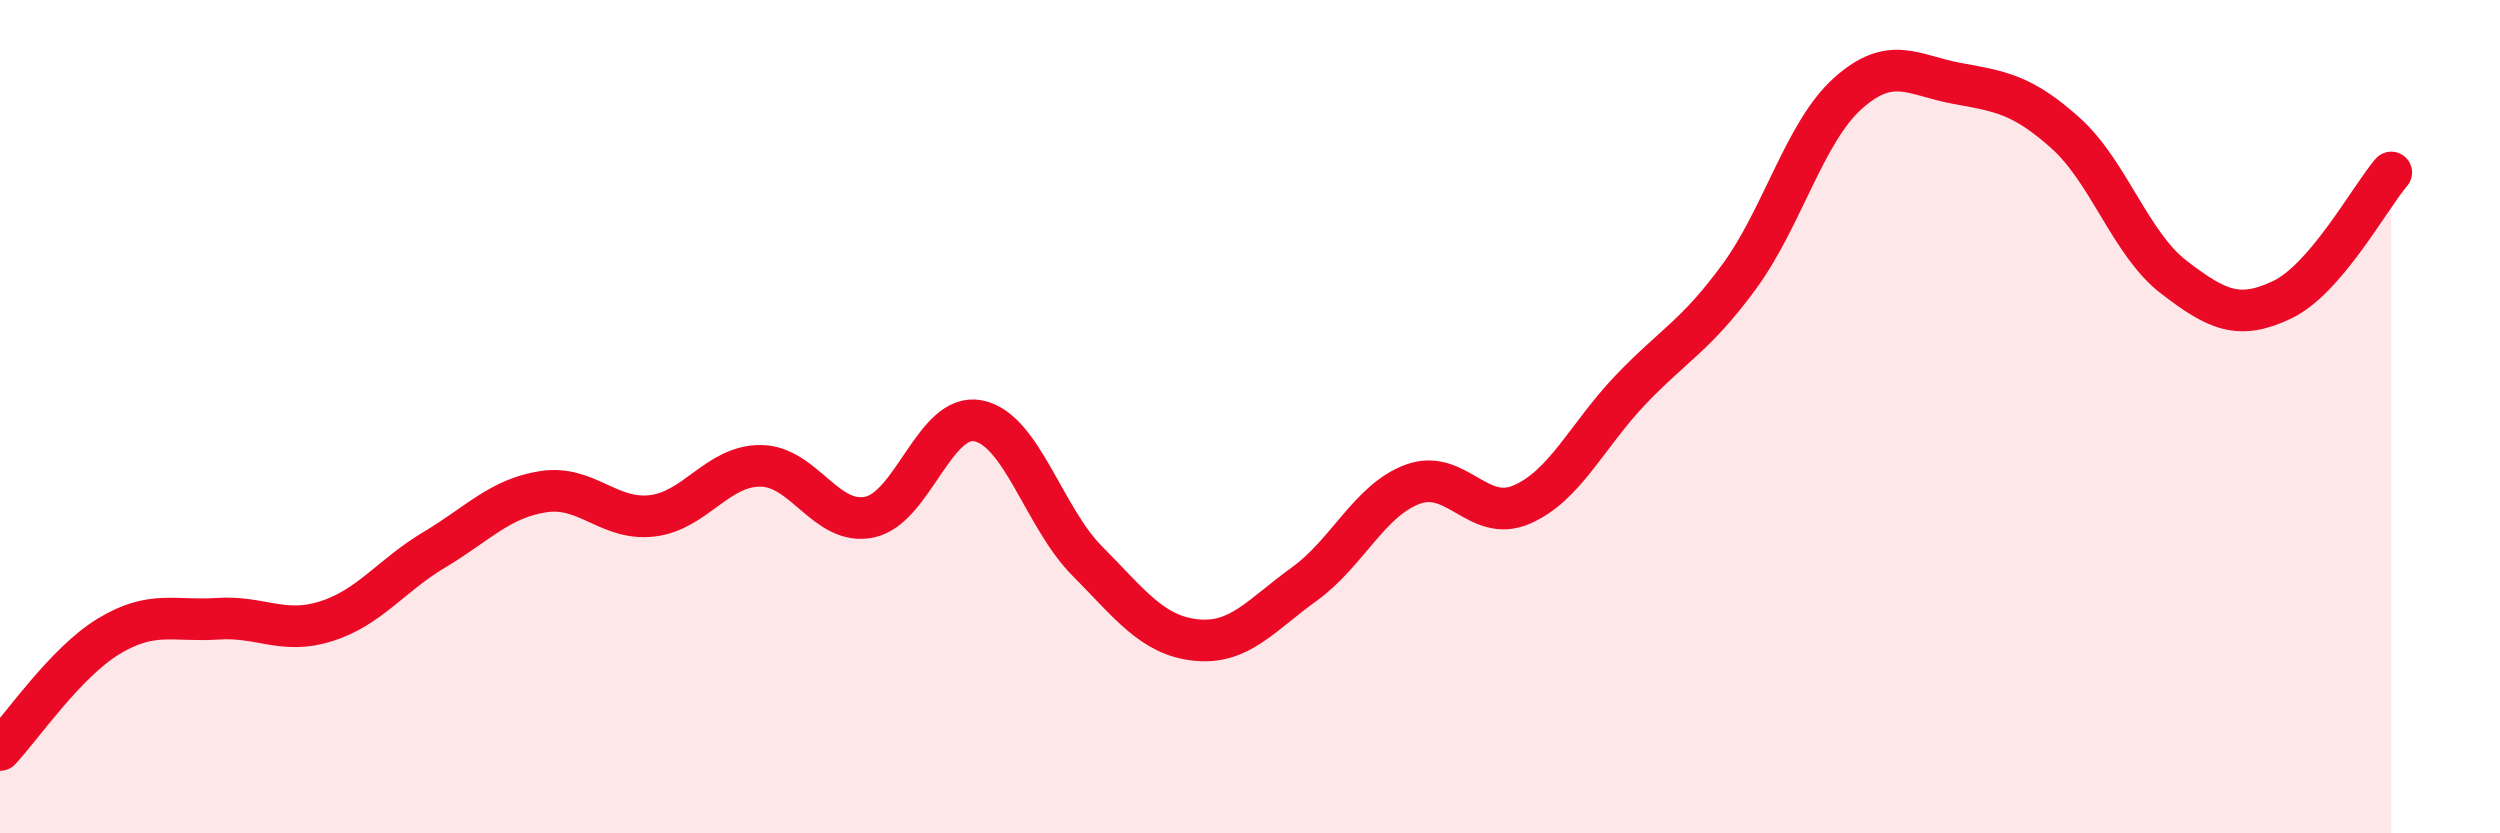
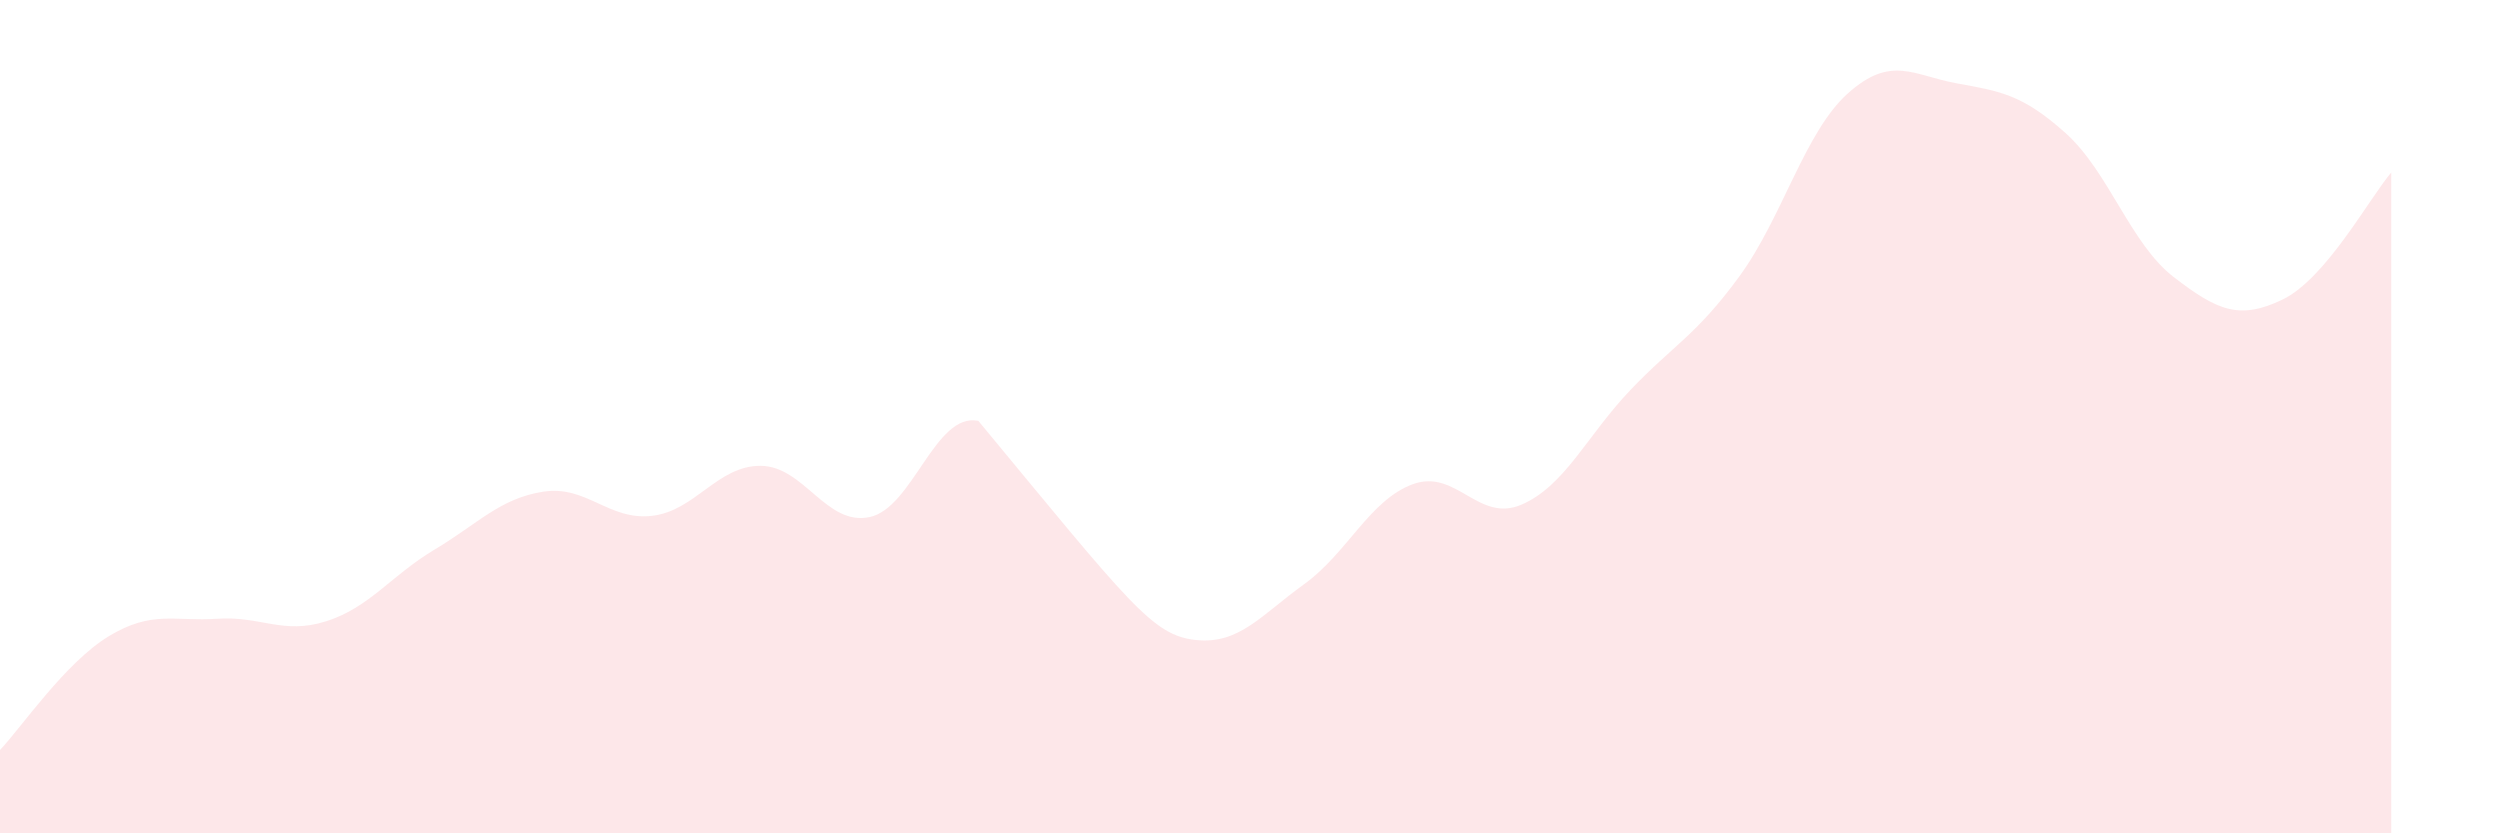
<svg xmlns="http://www.w3.org/2000/svg" width="60" height="20" viewBox="0 0 60 20">
-   <path d="M 0,18 C 0.52,17.45 1.57,15.9 2.61,15.27 C 3.65,14.64 4.18,14.92 5.22,14.85 C 6.26,14.78 6.79,15.24 7.83,14.91 C 8.87,14.58 9.39,13.81 10.43,13.19 C 11.47,12.57 12,11.96 13.04,11.8 C 14.08,11.64 14.61,12.5 15.65,12.38 C 16.69,12.26 17.22,11.17 18.26,11.18 C 19.3,11.19 19.83,12.63 20.87,12.41 C 21.91,12.19 22.44,9.89 23.48,10.1 C 24.52,10.31 25.05,12.41 26.09,13.46 C 27.13,14.51 27.66,15.25 28.7,15.36 C 29.74,15.47 30.26,14.77 31.3,14.02 C 32.34,13.27 32.87,12 33.91,11.62 C 34.95,11.24 35.48,12.56 36.52,12.11 C 37.56,11.66 38.09,10.45 39.13,9.36 C 40.17,8.27 40.7,8.06 41.74,6.64 C 42.78,5.22 43.31,3.17 44.35,2.24 C 45.39,1.31 45.92,1.81 46.96,2 C 48,2.19 48.53,2.26 49.57,3.19 C 50.61,4.12 51.13,5.85 52.17,6.65 C 53.21,7.45 53.74,7.69 54.78,7.19 C 55.82,6.69 56.87,4.75 57.39,4.14L57.39 20L0 20Z" fill="#EB0A25" opacity="0.1" stroke-linecap="round" stroke-linejoin="round" />
-   <path d="M 0,18 C 0.52,17.45 1.57,15.9 2.61,15.27 C 3.65,14.64 4.18,14.92 5.22,14.85 C 6.26,14.78 6.79,15.24 7.83,14.91 C 8.87,14.58 9.39,13.81 10.43,13.19 C 11.47,12.57 12,11.96 13.04,11.8 C 14.08,11.64 14.61,12.5 15.65,12.38 C 16.69,12.26 17.22,11.17 18.26,11.18 C 19.3,11.19 19.83,12.63 20.87,12.41 C 21.91,12.19 22.44,9.89 23.48,10.1 C 24.52,10.31 25.05,12.41 26.09,13.46 C 27.13,14.51 27.66,15.25 28.7,15.36 C 29.74,15.47 30.26,14.77 31.3,14.02 C 32.34,13.27 32.87,12 33.91,11.62 C 34.95,11.24 35.48,12.56 36.52,12.11 C 37.56,11.66 38.09,10.45 39.13,9.36 C 40.17,8.27 40.7,8.06 41.74,6.64 C 42.78,5.22 43.31,3.17 44.35,2.24 C 45.39,1.31 45.92,1.81 46.96,2 C 48,2.19 48.53,2.26 49.57,3.19 C 50.61,4.12 51.13,5.85 52.17,6.65 C 53.21,7.45 53.74,7.69 54.78,7.19 C 55.82,6.69 56.87,4.75 57.39,4.14" stroke="#EB0A25" stroke-width="1" fill="none" stroke-linecap="round" stroke-linejoin="round" />
+   <path d="M 0,18 C 0.52,17.45 1.57,15.9 2.61,15.27 C 3.65,14.64 4.18,14.92 5.22,14.85 C 6.26,14.78 6.79,15.24 7.83,14.91 C 8.87,14.58 9.39,13.81 10.43,13.19 C 11.47,12.57 12,11.96 13.04,11.8 C 14.08,11.64 14.61,12.5 15.65,12.38 C 16.69,12.26 17.22,11.17 18.26,11.18 C 19.3,11.19 19.83,12.63 20.87,12.41 C 21.91,12.19 22.44,9.89 23.48,10.1 C 27.13,14.51 27.66,15.25 28.7,15.36 C 29.74,15.47 30.26,14.77 31.3,14.02 C 32.34,13.27 32.87,12 33.91,11.62 C 34.95,11.24 35.48,12.56 36.52,12.11 C 37.56,11.66 38.09,10.45 39.13,9.36 C 40.17,8.27 40.7,8.06 41.74,6.64 C 42.78,5.22 43.31,3.17 44.35,2.24 C 45.39,1.31 45.92,1.81 46.96,2 C 48,2.19 48.53,2.26 49.57,3.19 C 50.61,4.12 51.13,5.85 52.17,6.65 C 53.21,7.45 53.74,7.69 54.78,7.19 C 55.82,6.69 56.87,4.75 57.39,4.14L57.39 20L0 20Z" fill="#EB0A25" opacity="0.1" stroke-linecap="round" stroke-linejoin="round" />
</svg>